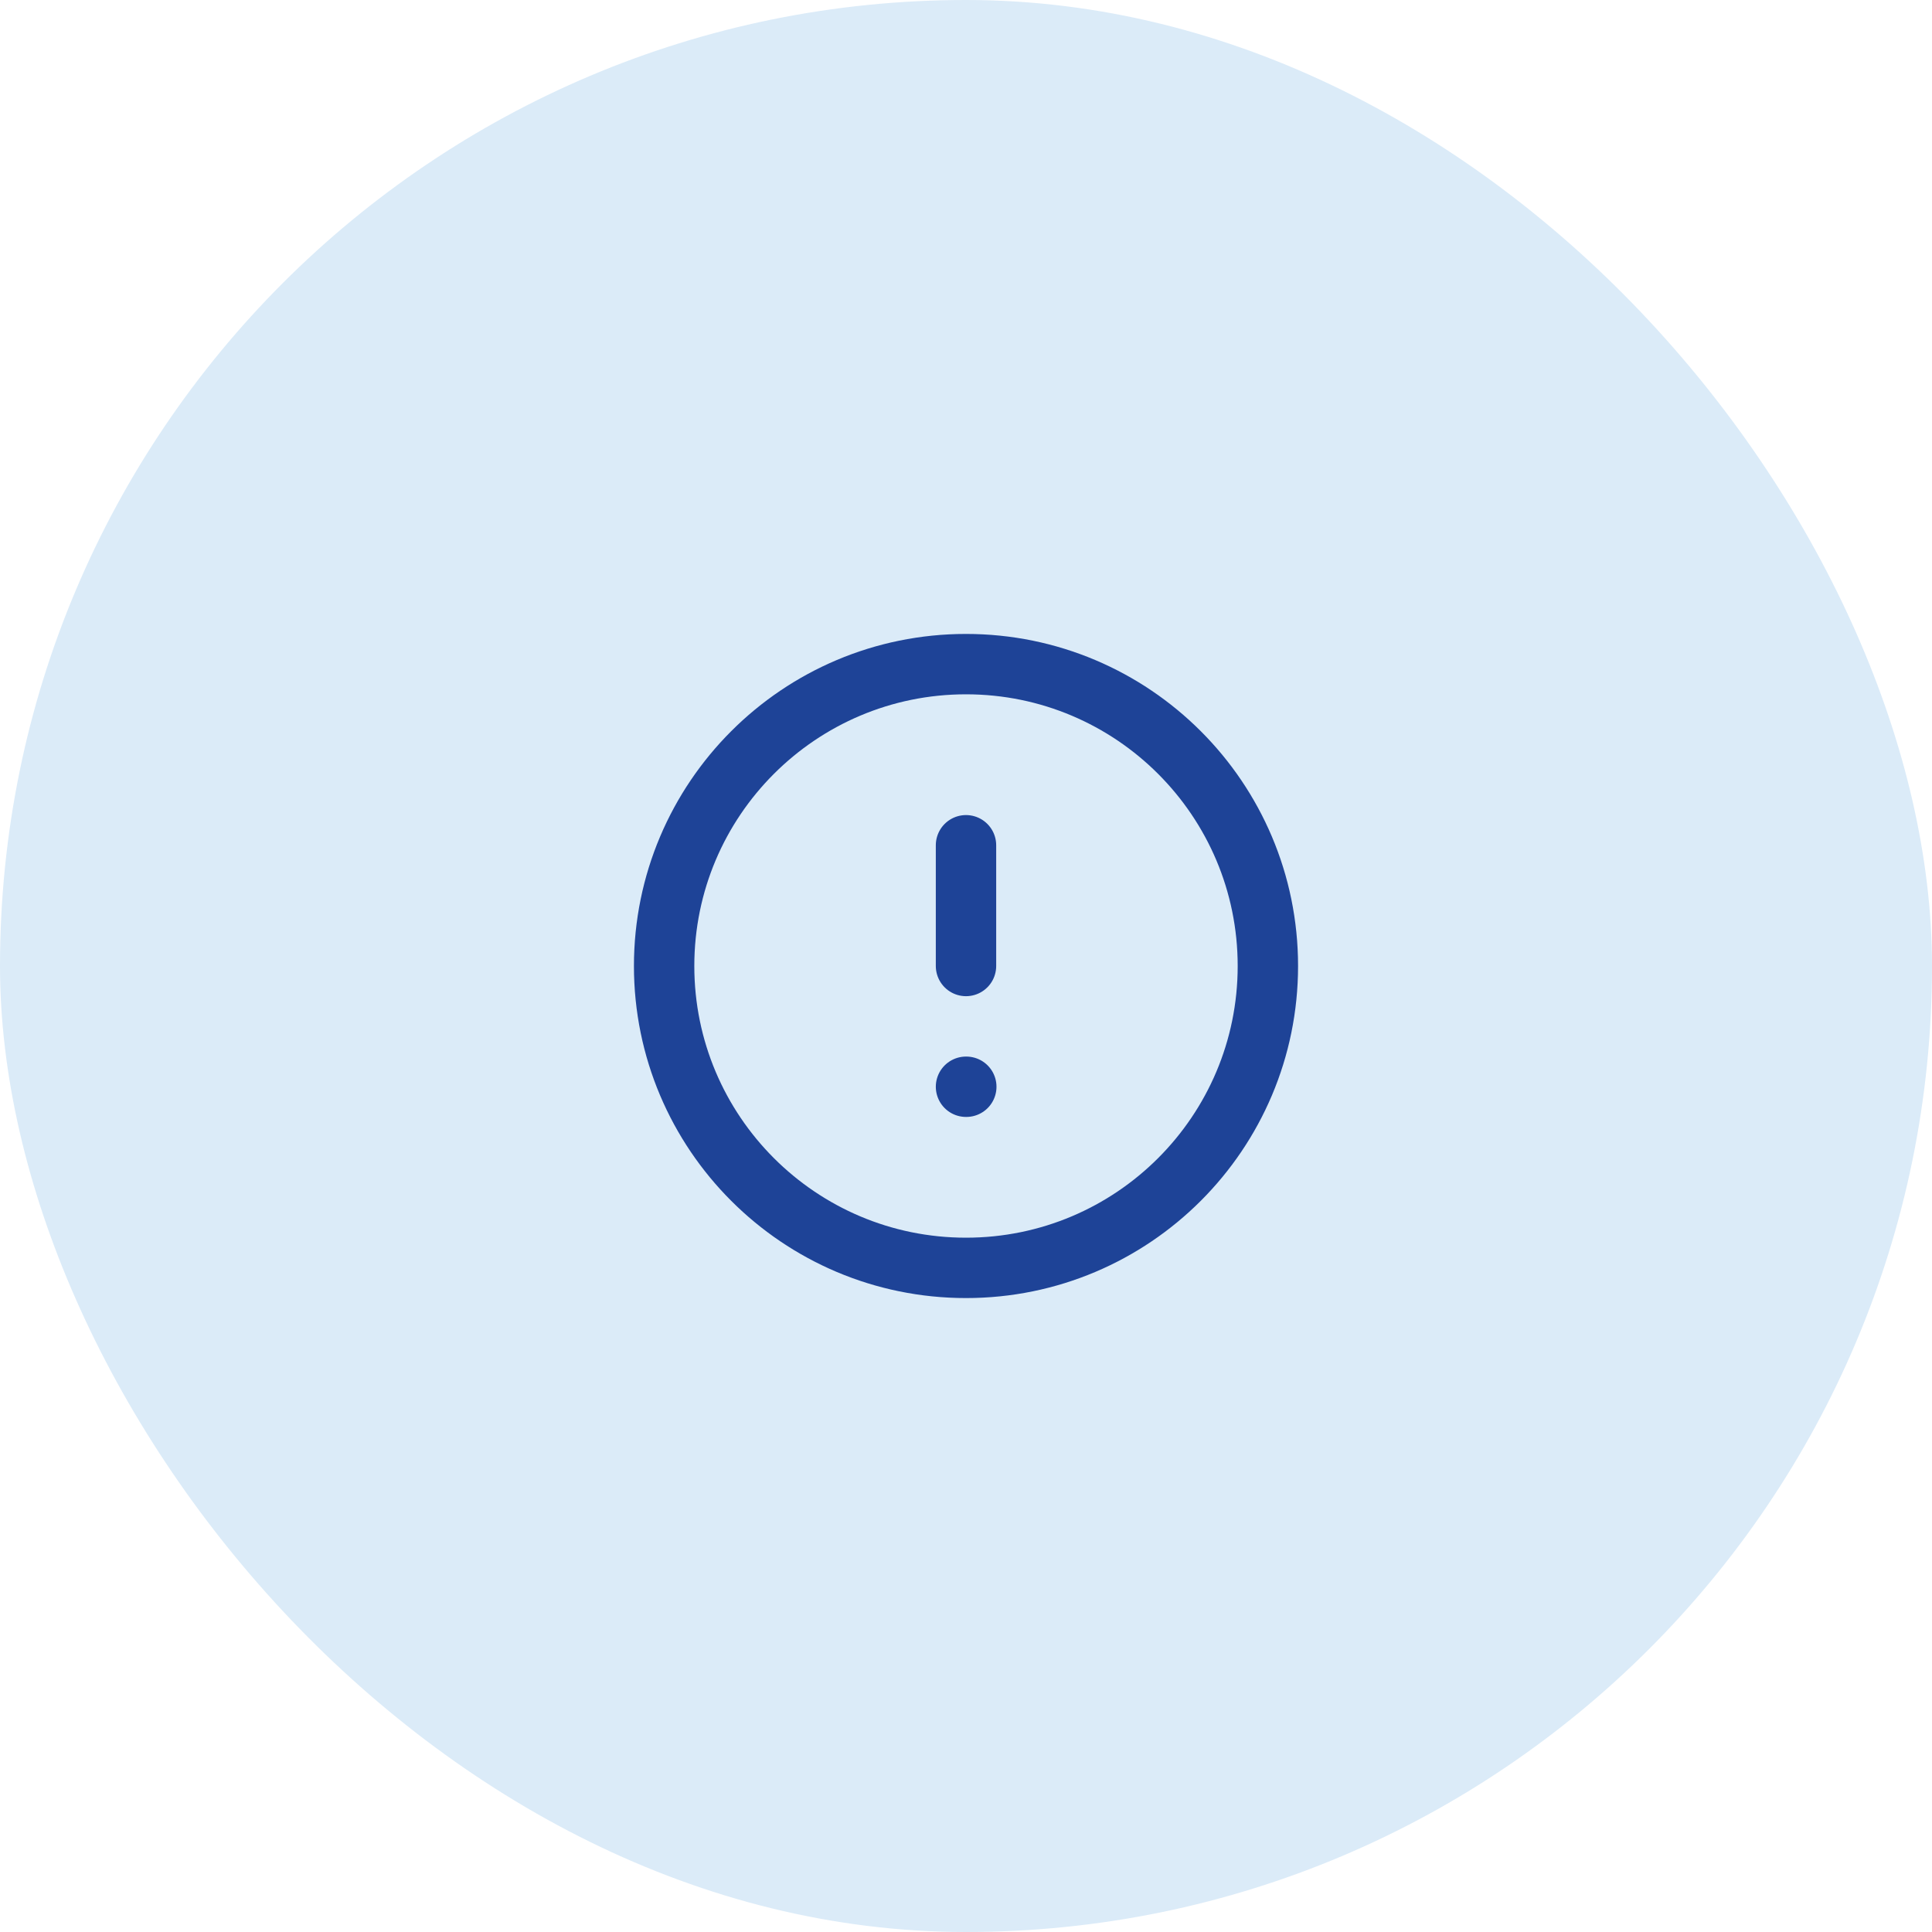
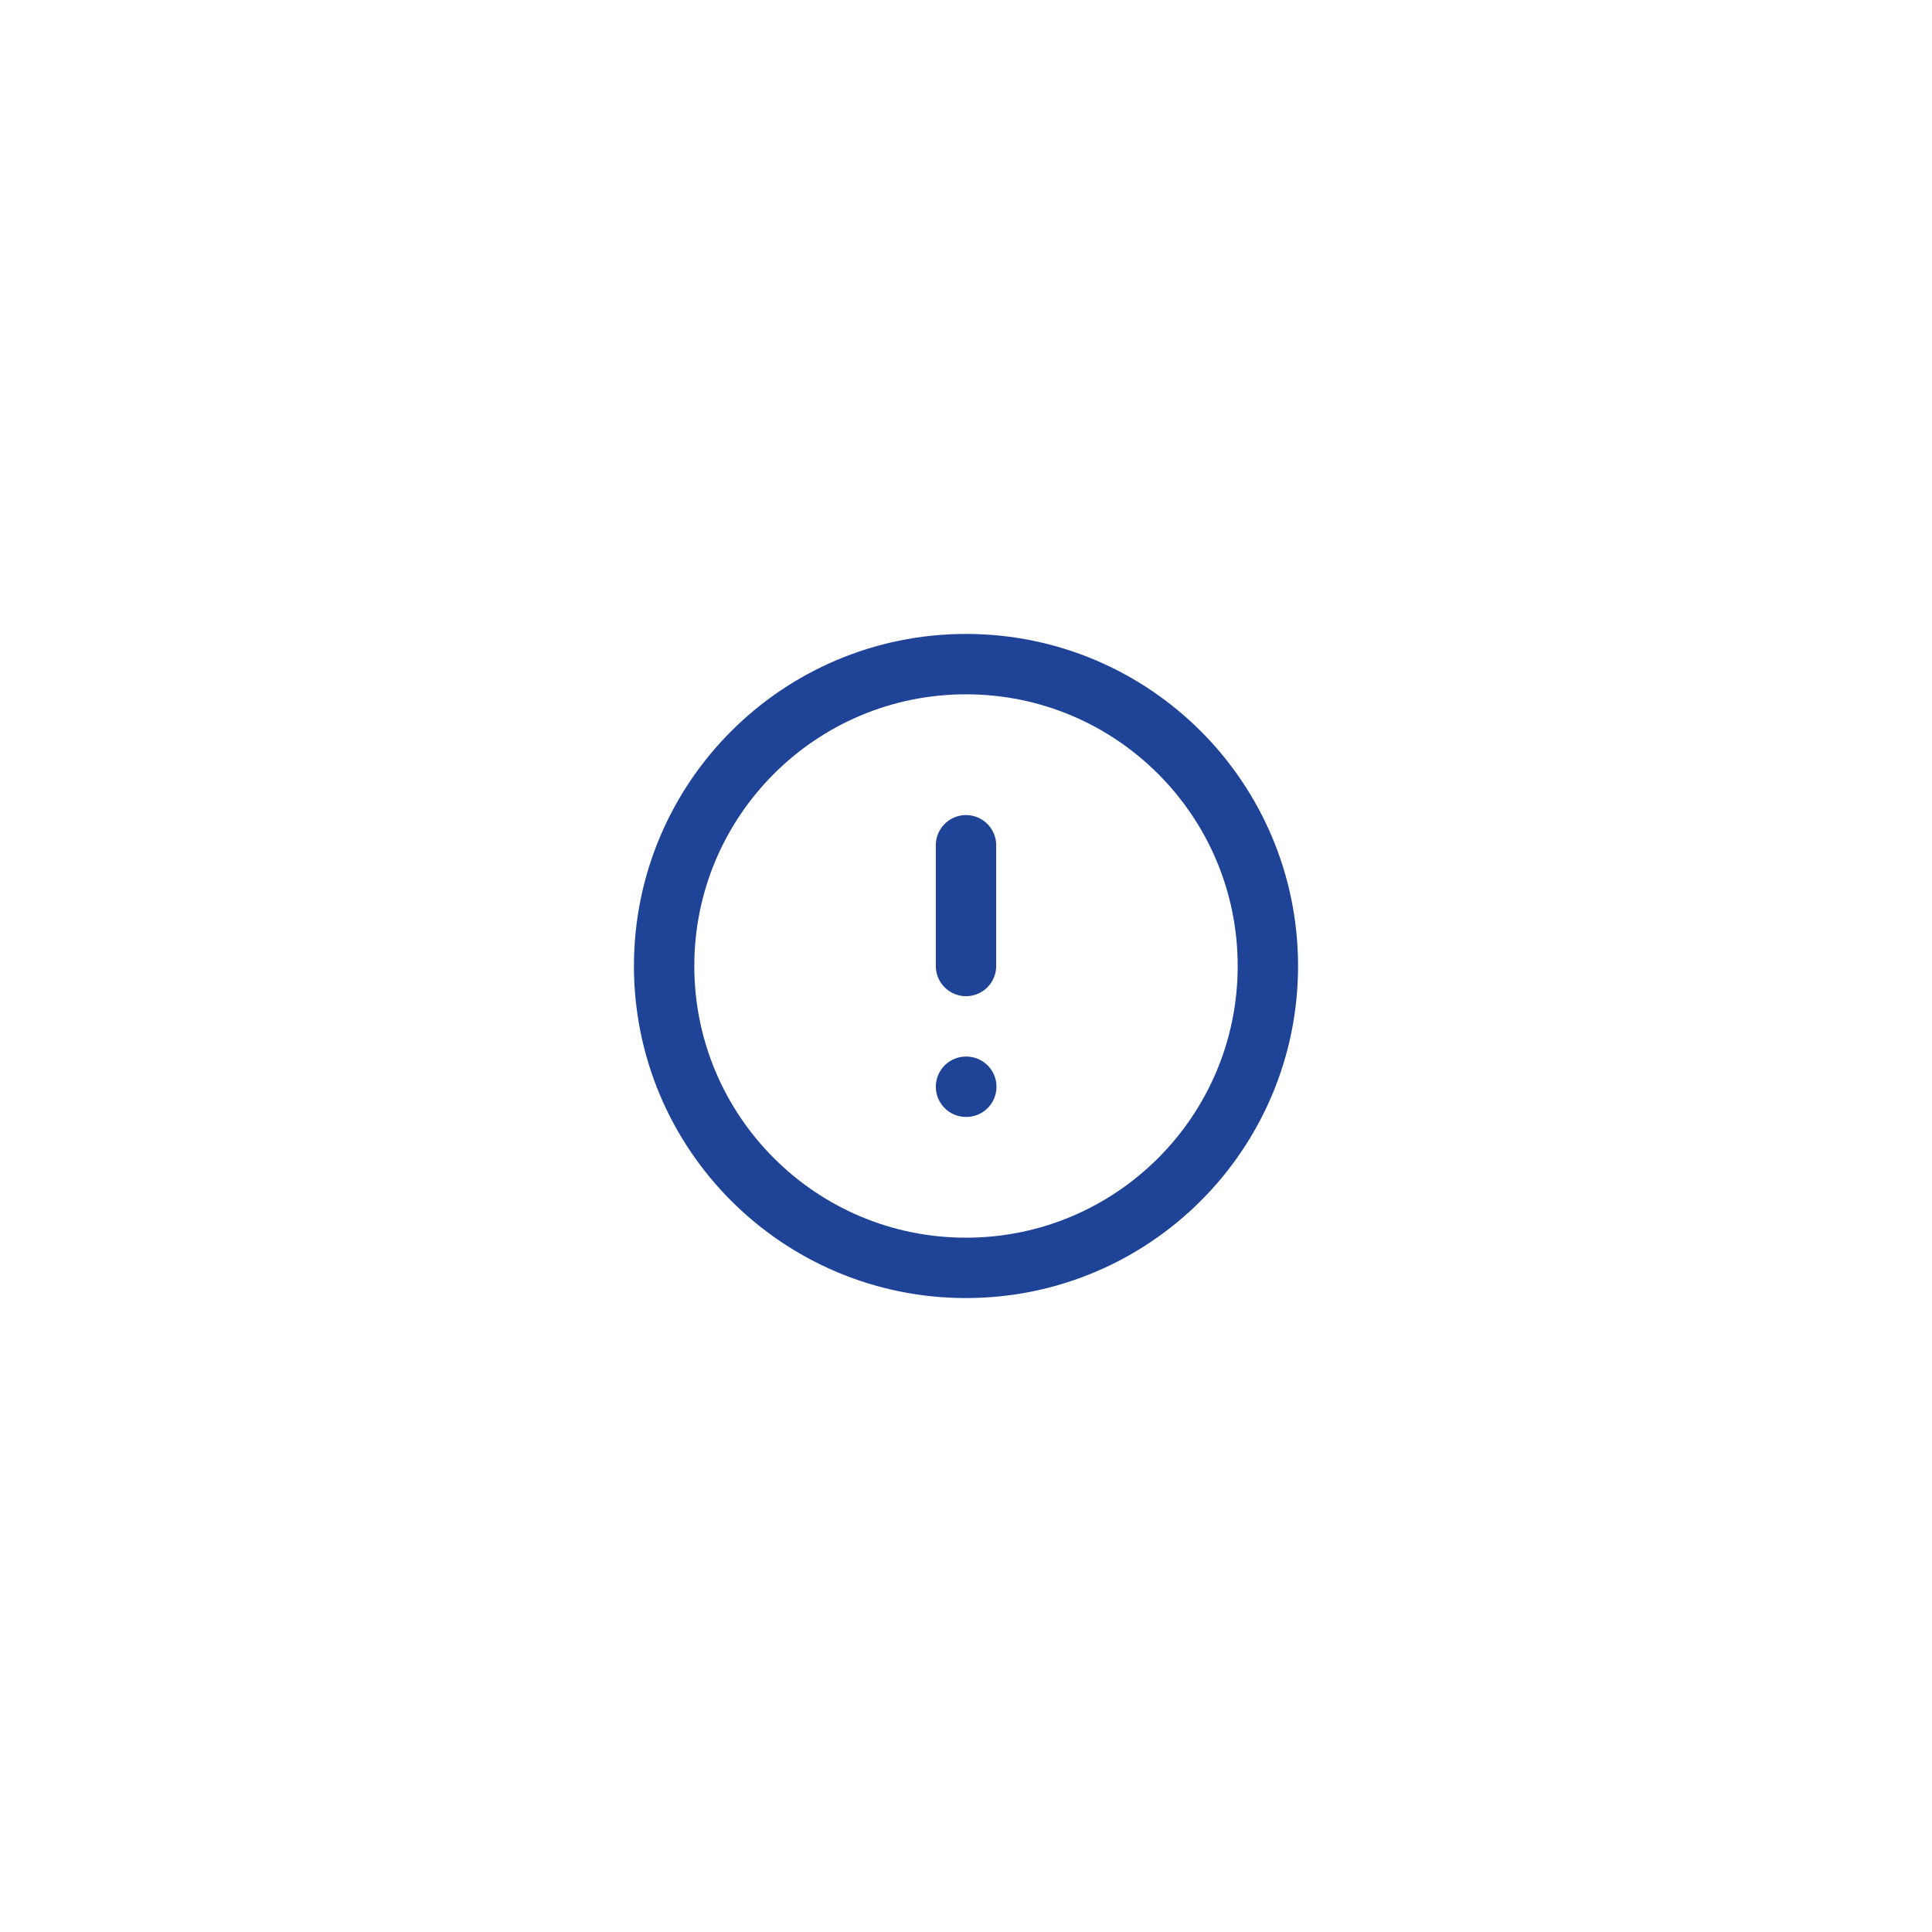
<svg xmlns="http://www.w3.org/2000/svg" width="64" height="64" viewBox="0 0 64 64" fill="none">
-   <rect width="64" height="64" rx="32" fill="#DBEBF8" />
-   <path d="M32 42C37.523 42 42 37.523 42 32C42 26.477 37.523 22 32 22C26.477 22 22 26.477 22 32C22 37.523 26.477 42 32 42Z" stroke="#1E4397" stroke-width="2" stroke-linecap="round" stroke-linejoin="round" />
+   <path d="M32 42C37.523 42 42 37.523 42 32C42 26.477 37.523 22 32 22C26.477 22 22 26.477 22 32C22 37.523 26.477 42 32 42" stroke="#1E4397" stroke-width="2" stroke-linecap="round" stroke-linejoin="round" />
  <path d="M32 28V32" stroke="#1E4397" stroke-width="2" stroke-linecap="round" stroke-linejoin="round" />
  <path d="M32 36H32.01" stroke="#1E4397" stroke-width="2" stroke-linecap="round" stroke-linejoin="round" />
</svg>